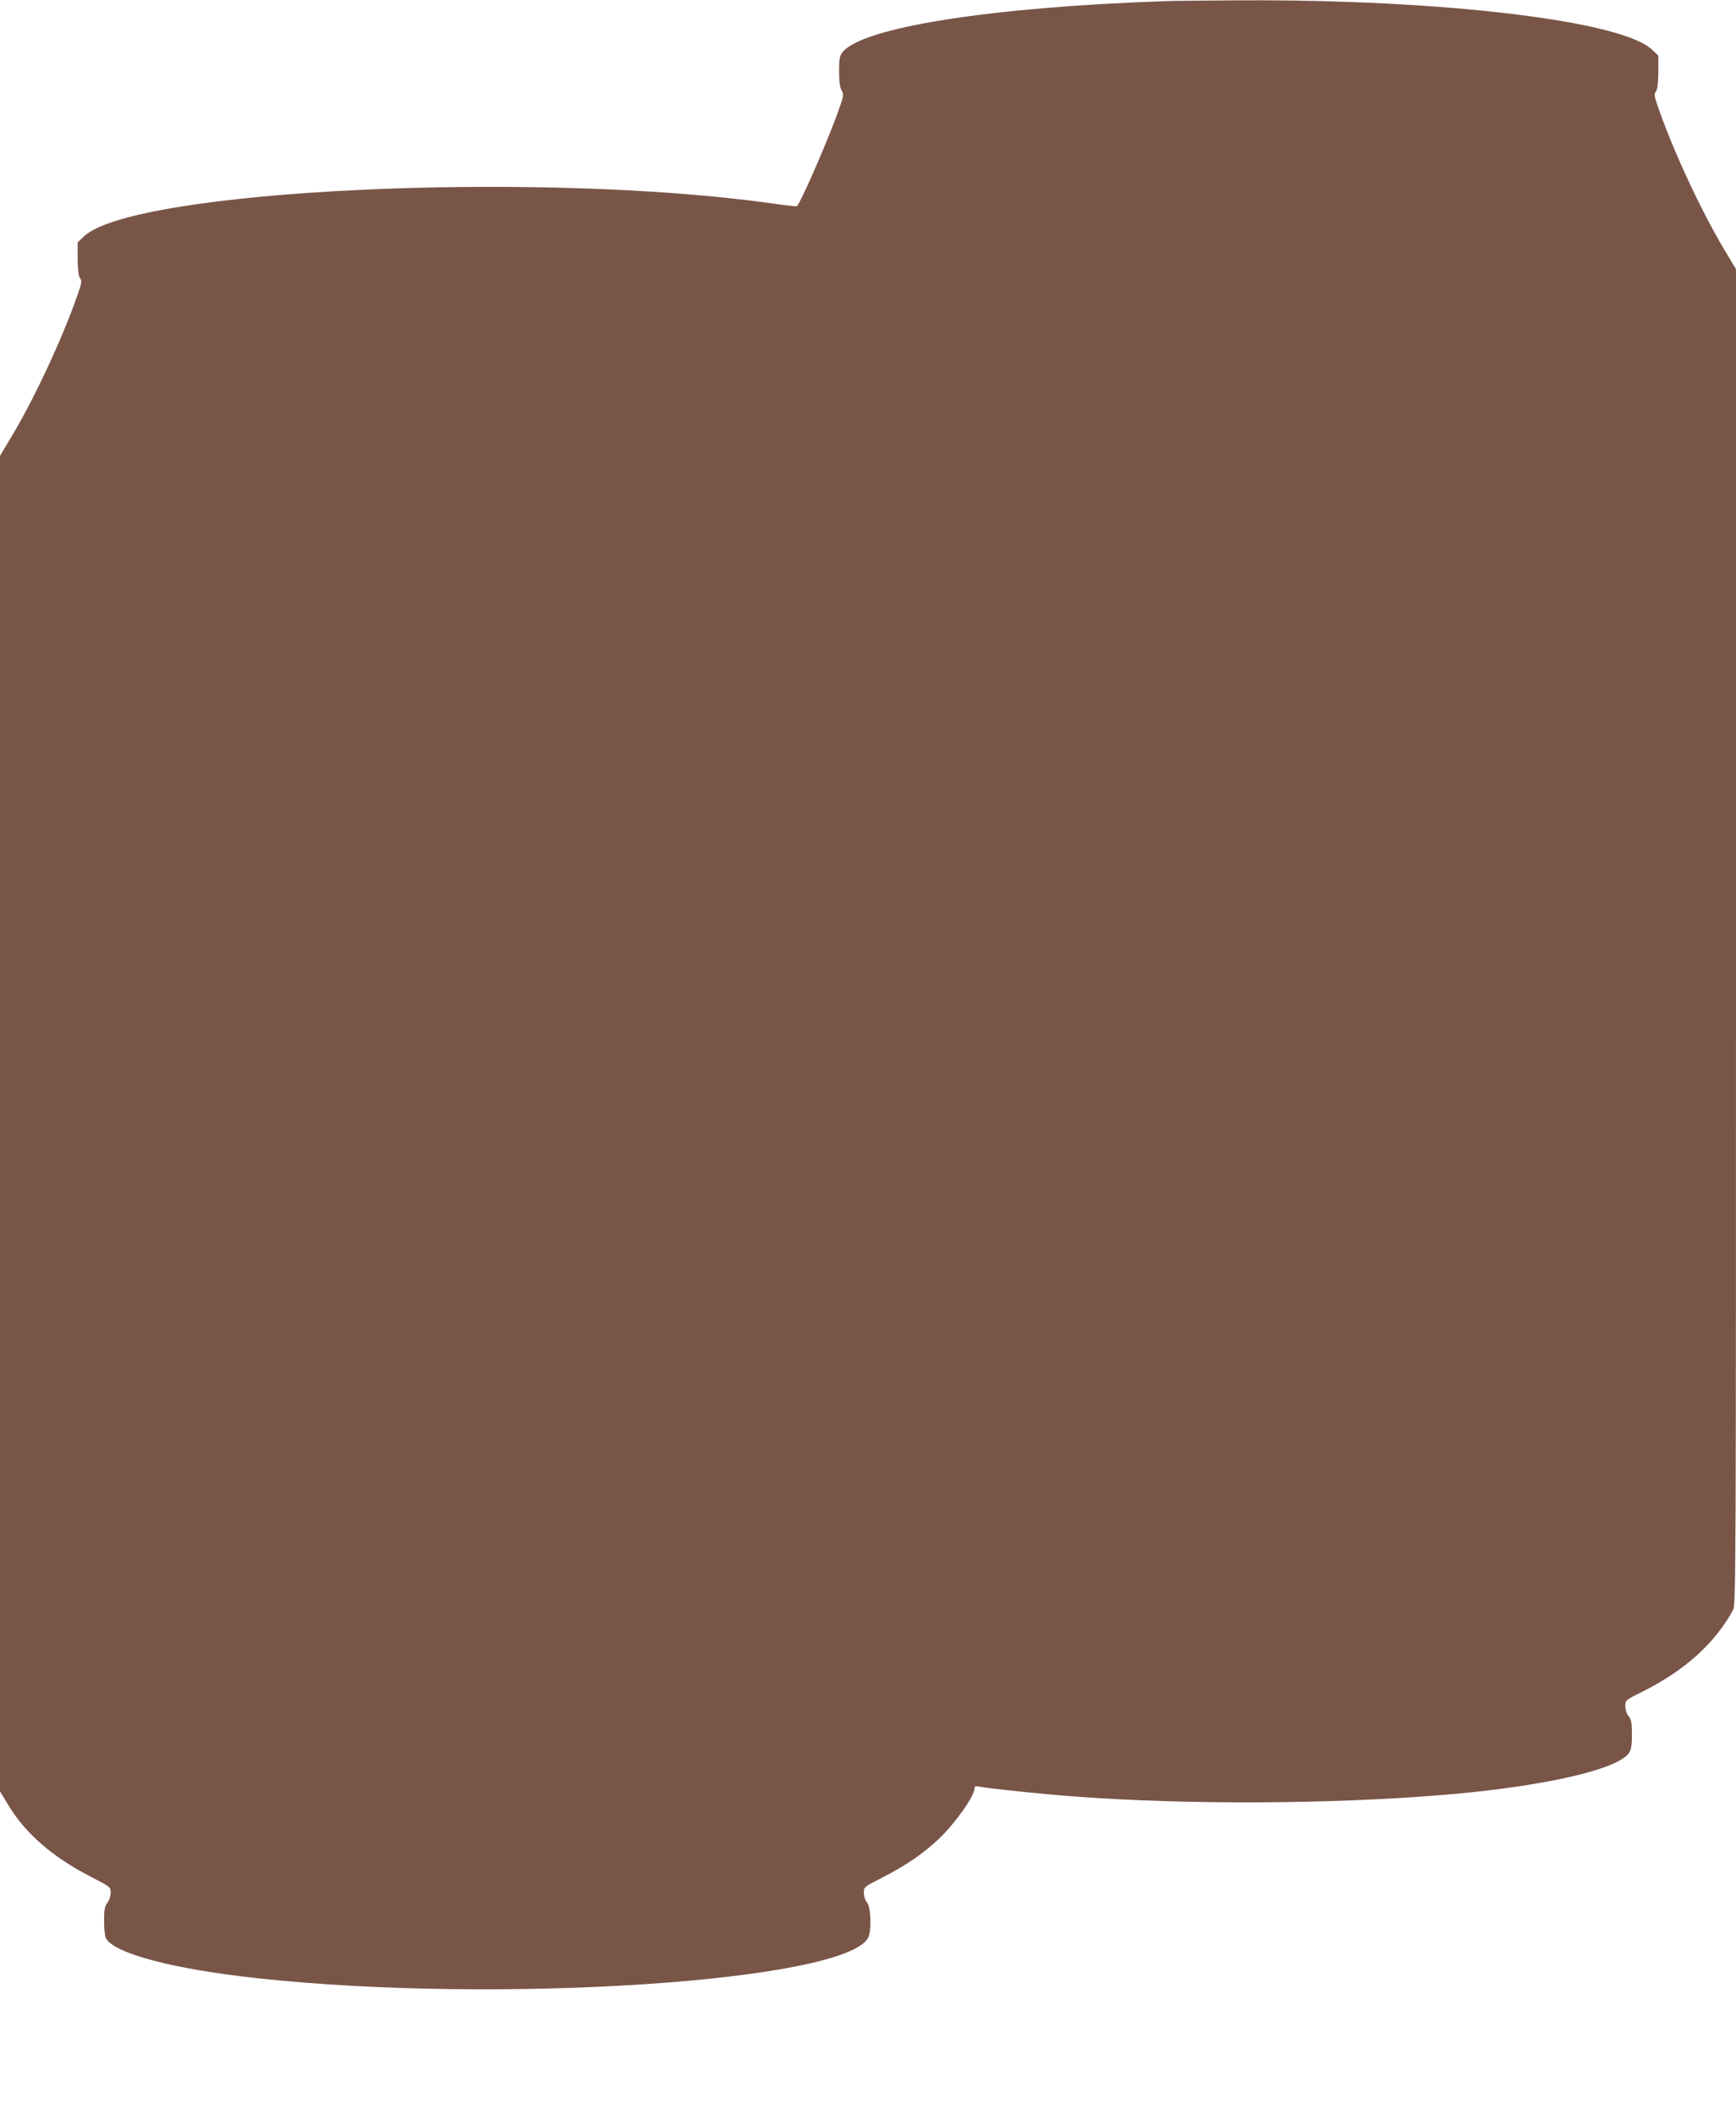
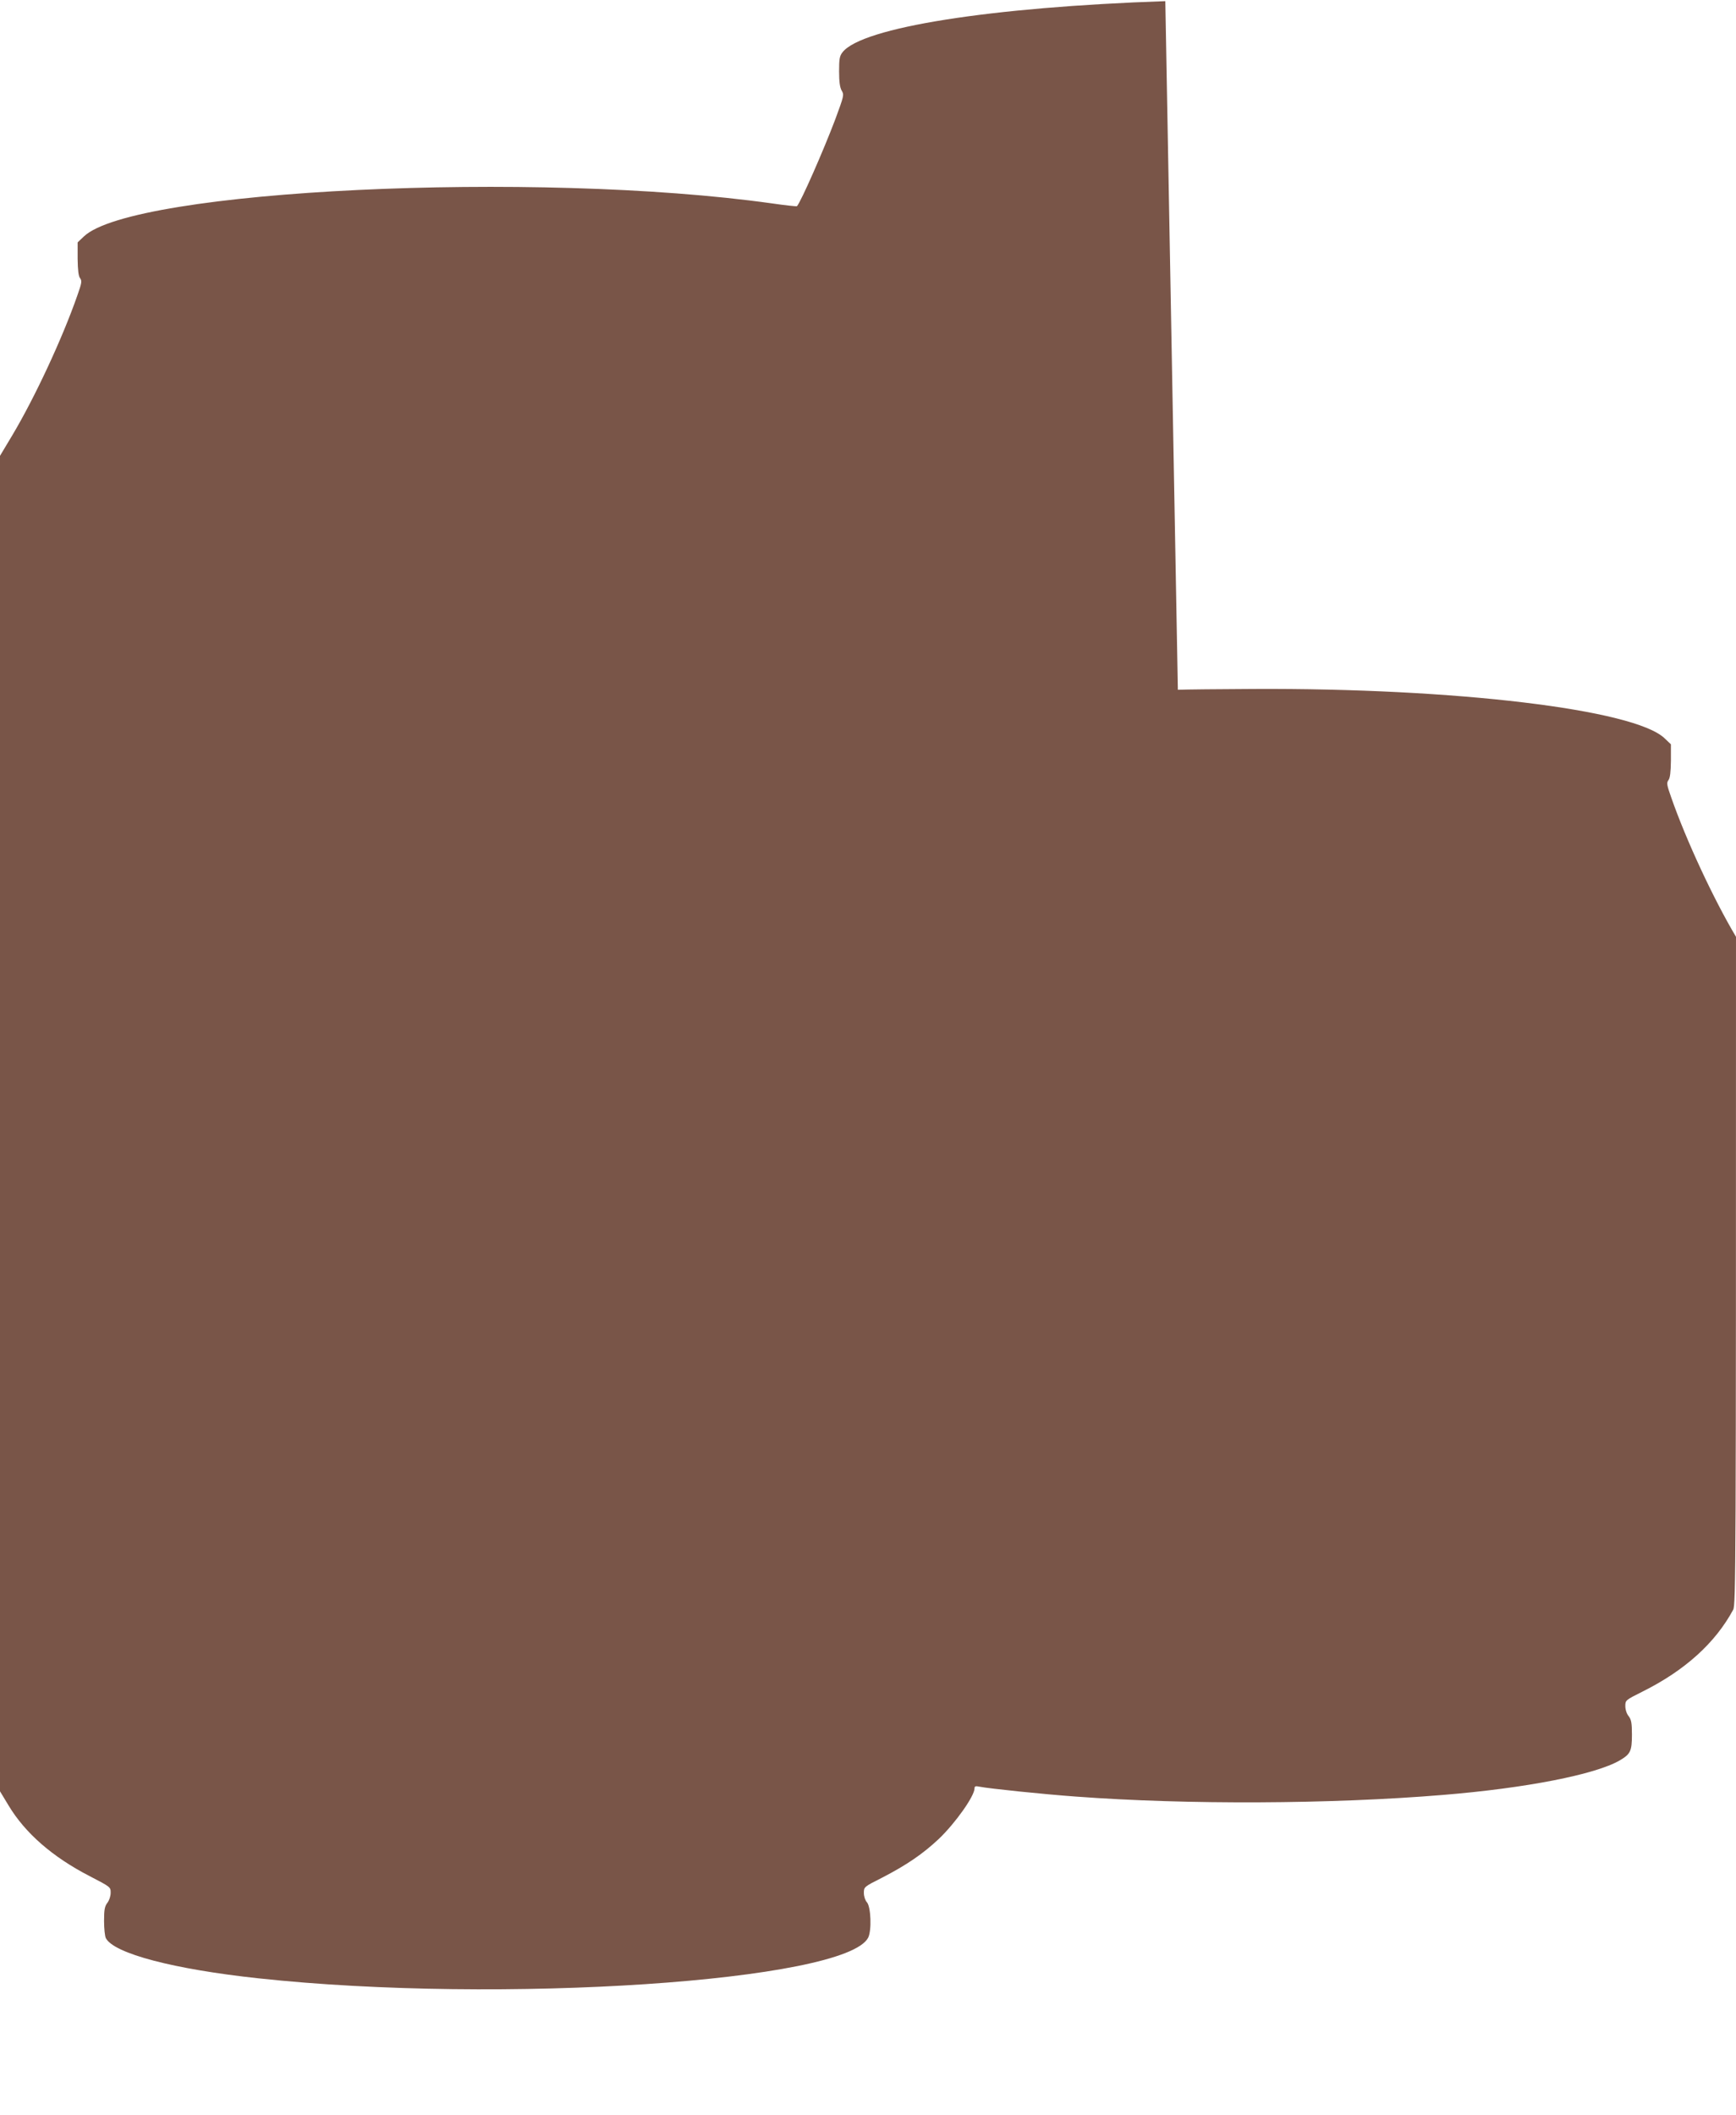
<svg xmlns="http://www.w3.org/2000/svg" version="1.0" width="1051pt" height="1280pt" viewBox="0 0 1051 1280" preserveAspectRatio="xMidYMid meet">
  <g transform="translate(0,1280) scale(0.1,-0.1)" fill="#795548" stroke="none">
-     <path d="M7055 12793 c-1058 -36 -1836 -159 -1954 -309 -18 -23 -21 -40 -21 -116 0 -64 5 -98 16 -117 15 -25 13 -32 -39 -173 -73 -193 -208 -499 -232 -526 -2 -2 -70 5 -152 17 -1428 200 -3867 83 -4165 -200 l-38 -36 0 -99 c1 -69 5 -105 15 -118 12 -16 10 -29 -17 -105 -91 -261 -258 -618 -392 -843 l-76 -127 0 -4042 0 -4041 52 -86 c101 -168 267 -312 490 -427 127 -66 128 -66 128 -101 0 -21 -9 -47 -20 -61 -16 -21 -20 -41 -20 -110 0 -46 5 -93 11 -104 49 -93 412 -188 924 -243 1463 -158 3554 -18 3691 246 22 43 17 188 -8 215 -10 11 -18 35 -18 56 0 36 1 37 108 91 151 78 248 144 347 237 99 95 215 258 215 305 0 13 6 15 30 10 61 -12 390 -46 585 -60 672 -50 1543 -46 2220 10 504 41 925 124 1071 209 65 38 74 56 74 156 0 71 -4 91 -20 112 -12 14 -20 40 -20 61 0 35 1 36 103 87 257 128 441 294 550 496 16 31 17 244 17 4073 l0 4041 -76 127 c-134 225 -301 582 -392 843 -27 76 -29 89 -17 105 10 13 14 49 15 118 l0 99 -39 37 c-183 174 -1266 304 -2486 298 -209 -1 -416 -3 -460 -5z" />
+     <path d="M7055 12793 c-1058 -36 -1836 -159 -1954 -309 -18 -23 -21 -40 -21 -116 0 -64 5 -98 16 -117 15 -25 13 -32 -39 -173 -73 -193 -208 -499 -232 -526 -2 -2 -70 5 -152 17 -1428 200 -3867 83 -4165 -200 l-38 -36 0 -99 c1 -69 5 -105 15 -118 12 -16 10 -29 -17 -105 -91 -261 -258 -618 -392 -843 l-76 -127 0 -4042 0 -4041 52 -86 c101 -168 267 -312 490 -427 127 -66 128 -66 128 -101 0 -21 -9 -47 -20 -61 -16 -21 -20 -41 -20 -110 0 -46 5 -93 11 -104 49 -93 412 -188 924 -243 1463 -158 3554 -18 3691 246 22 43 17 188 -8 215 -10 11 -18 35 -18 56 0 36 1 37 108 91 151 78 248 144 347 237 99 95 215 258 215 305 0 13 6 15 30 10 61 -12 390 -46 585 -60 672 -50 1543 -46 2220 10 504 41 925 124 1071 209 65 38 74 56 74 156 0 71 -4 91 -20 112 -12 14 -20 40 -20 61 0 35 1 36 103 87 257 128 441 294 550 496 16 31 17 244 17 4073 c-134 225 -301 582 -392 843 -27 76 -29 89 -17 105 10 13 14 49 15 118 l0 99 -39 37 c-183 174 -1266 304 -2486 298 -209 -1 -416 -3 -460 -5z" />
  </g>
</svg>